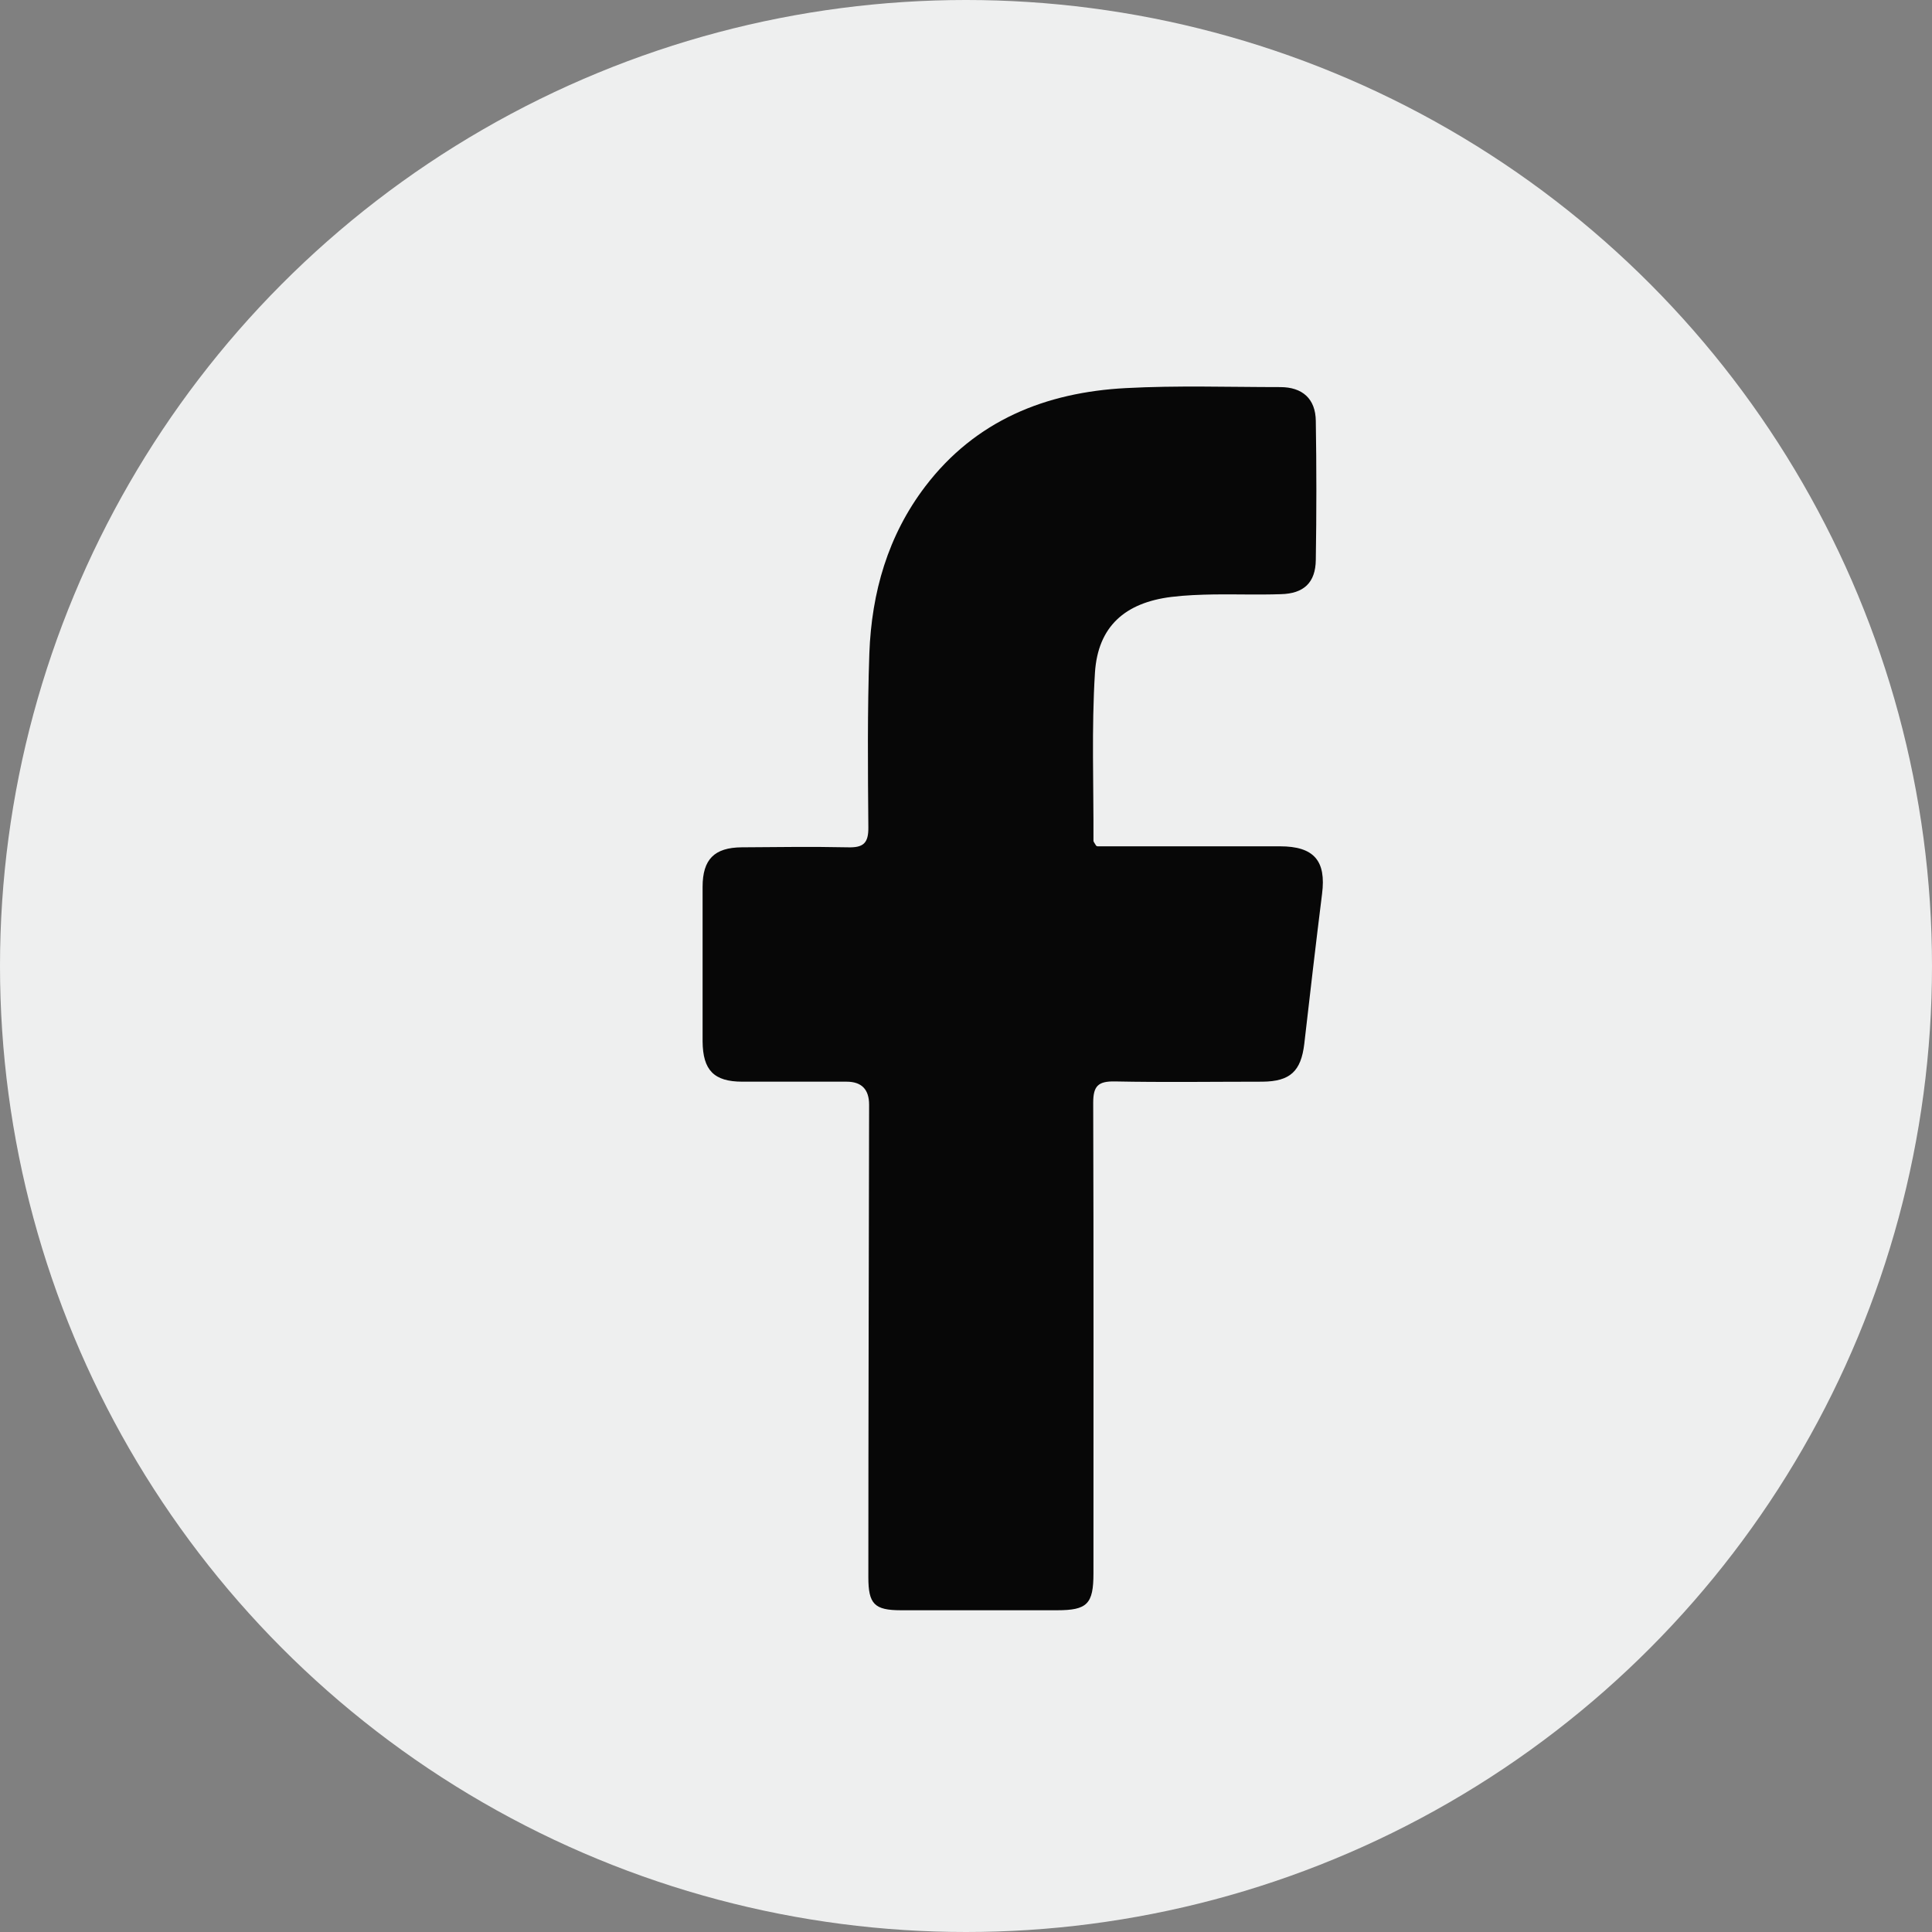
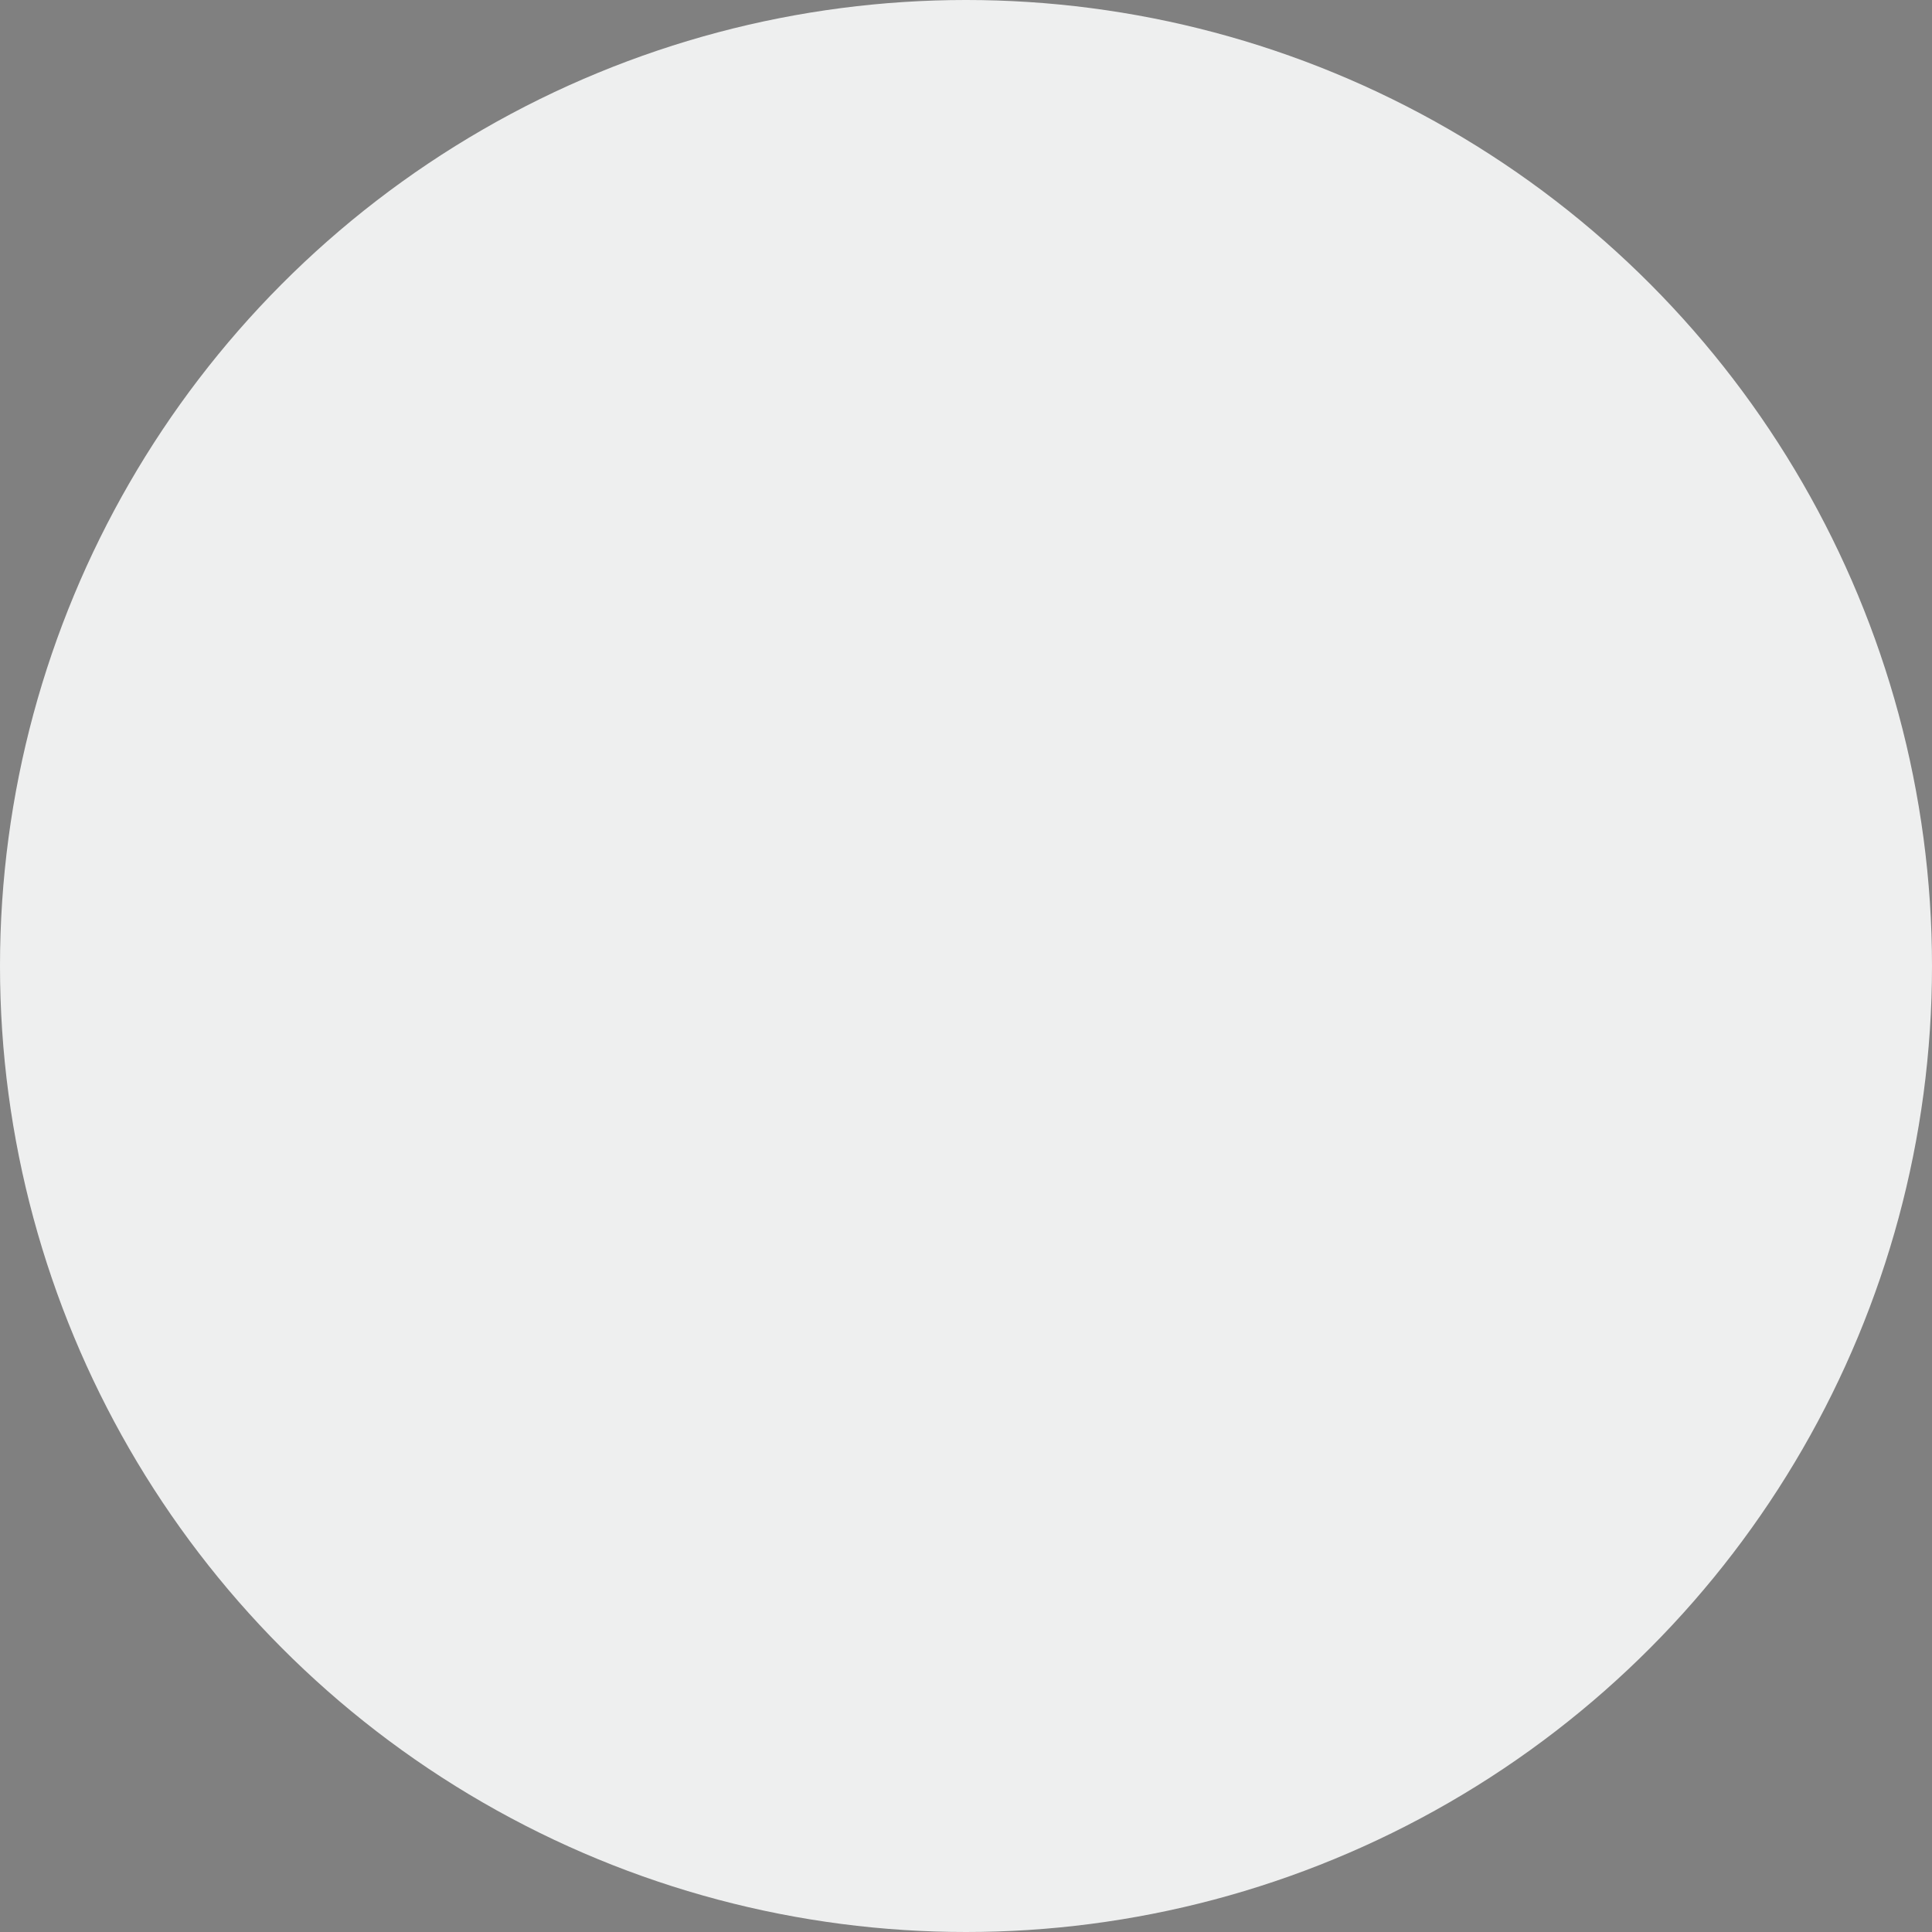
<svg xmlns="http://www.w3.org/2000/svg" viewBox="0 0 77.16 77.16">
  <rect x="0" y="0" width="77.16" height="77.16" fill="#808080" stroke="none" />
  <defs>
    <style>
      .cls-1 {
        isolation: isolate;
      }

      .cls-2 {
        fill: #eeefef;
      }

      .cls-3 {
        fill: #070707;
      }

      .cls-4 {
        mix-blend-mode: multiply;
      }
    </style>
  </defs>
  <g class="cls-1">
    <g id="Capa_2" data-name="Capa 2">
      <g id="Capa_1-2" data-name="Capa 1">
        <g>
          <circle class="cls-2" cx="38.58" cy="38.58" r="38.58" />
          <g class="cls-4">
-             <path class="cls-3" d="M43.83,33.8c.29,0,.64,0,.98,0,2.1,0,4.21,0,6.31,0,1.36,0,1.85,.58,1.68,1.9-.25,2-.48,3.99-.71,5.99-.13,1.09-.56,1.5-1.67,1.51-1.97,0-3.93,.03-5.9-.01-.66-.01-.86,.18-.86,.85,.02,6.27,.01,12.53,.01,18.8,0,1.22-.25,1.47-1.45,1.47-2.08,0-4.16,0-6.24,0-1.06,0-1.3-.25-1.3-1.32,0-6.29,.02-12.58,.03-18.87q0-.92-.9-.92c-1.39,0-2.78,0-4.16,0-1.14,0-1.58-.46-1.59-1.61,0-2.06,0-4.12,0-6.17,0-1.1,.47-1.57,1.56-1.58,1.41-.01,2.82-.03,4.23,0,.63,.02,.84-.16,.83-.81-.02-2.31-.04-4.63,.04-6.94,.09-2.43,.74-4.7,2.23-6.66,2.01-2.64,4.81-3.76,8.01-3.93,2.05-.11,4.12-.04,6.17-.04,.89,0,1.41,.47,1.42,1.35,.03,1.85,.03,3.7,0,5.55-.01,.91-.48,1.35-1.4,1.37-.88,.03-1.76,0-2.64,.01-.58,.01-1.16,.03-1.73,.1-1.85,.23-2.93,1.18-3.05,3.02-.14,2.23-.05,4.48-.06,6.72,0,.04,.04,.08,.11,.2Z" />
-           </g>
+             </g>
        </g>
      </g>
    </g>
  </g>
</svg>